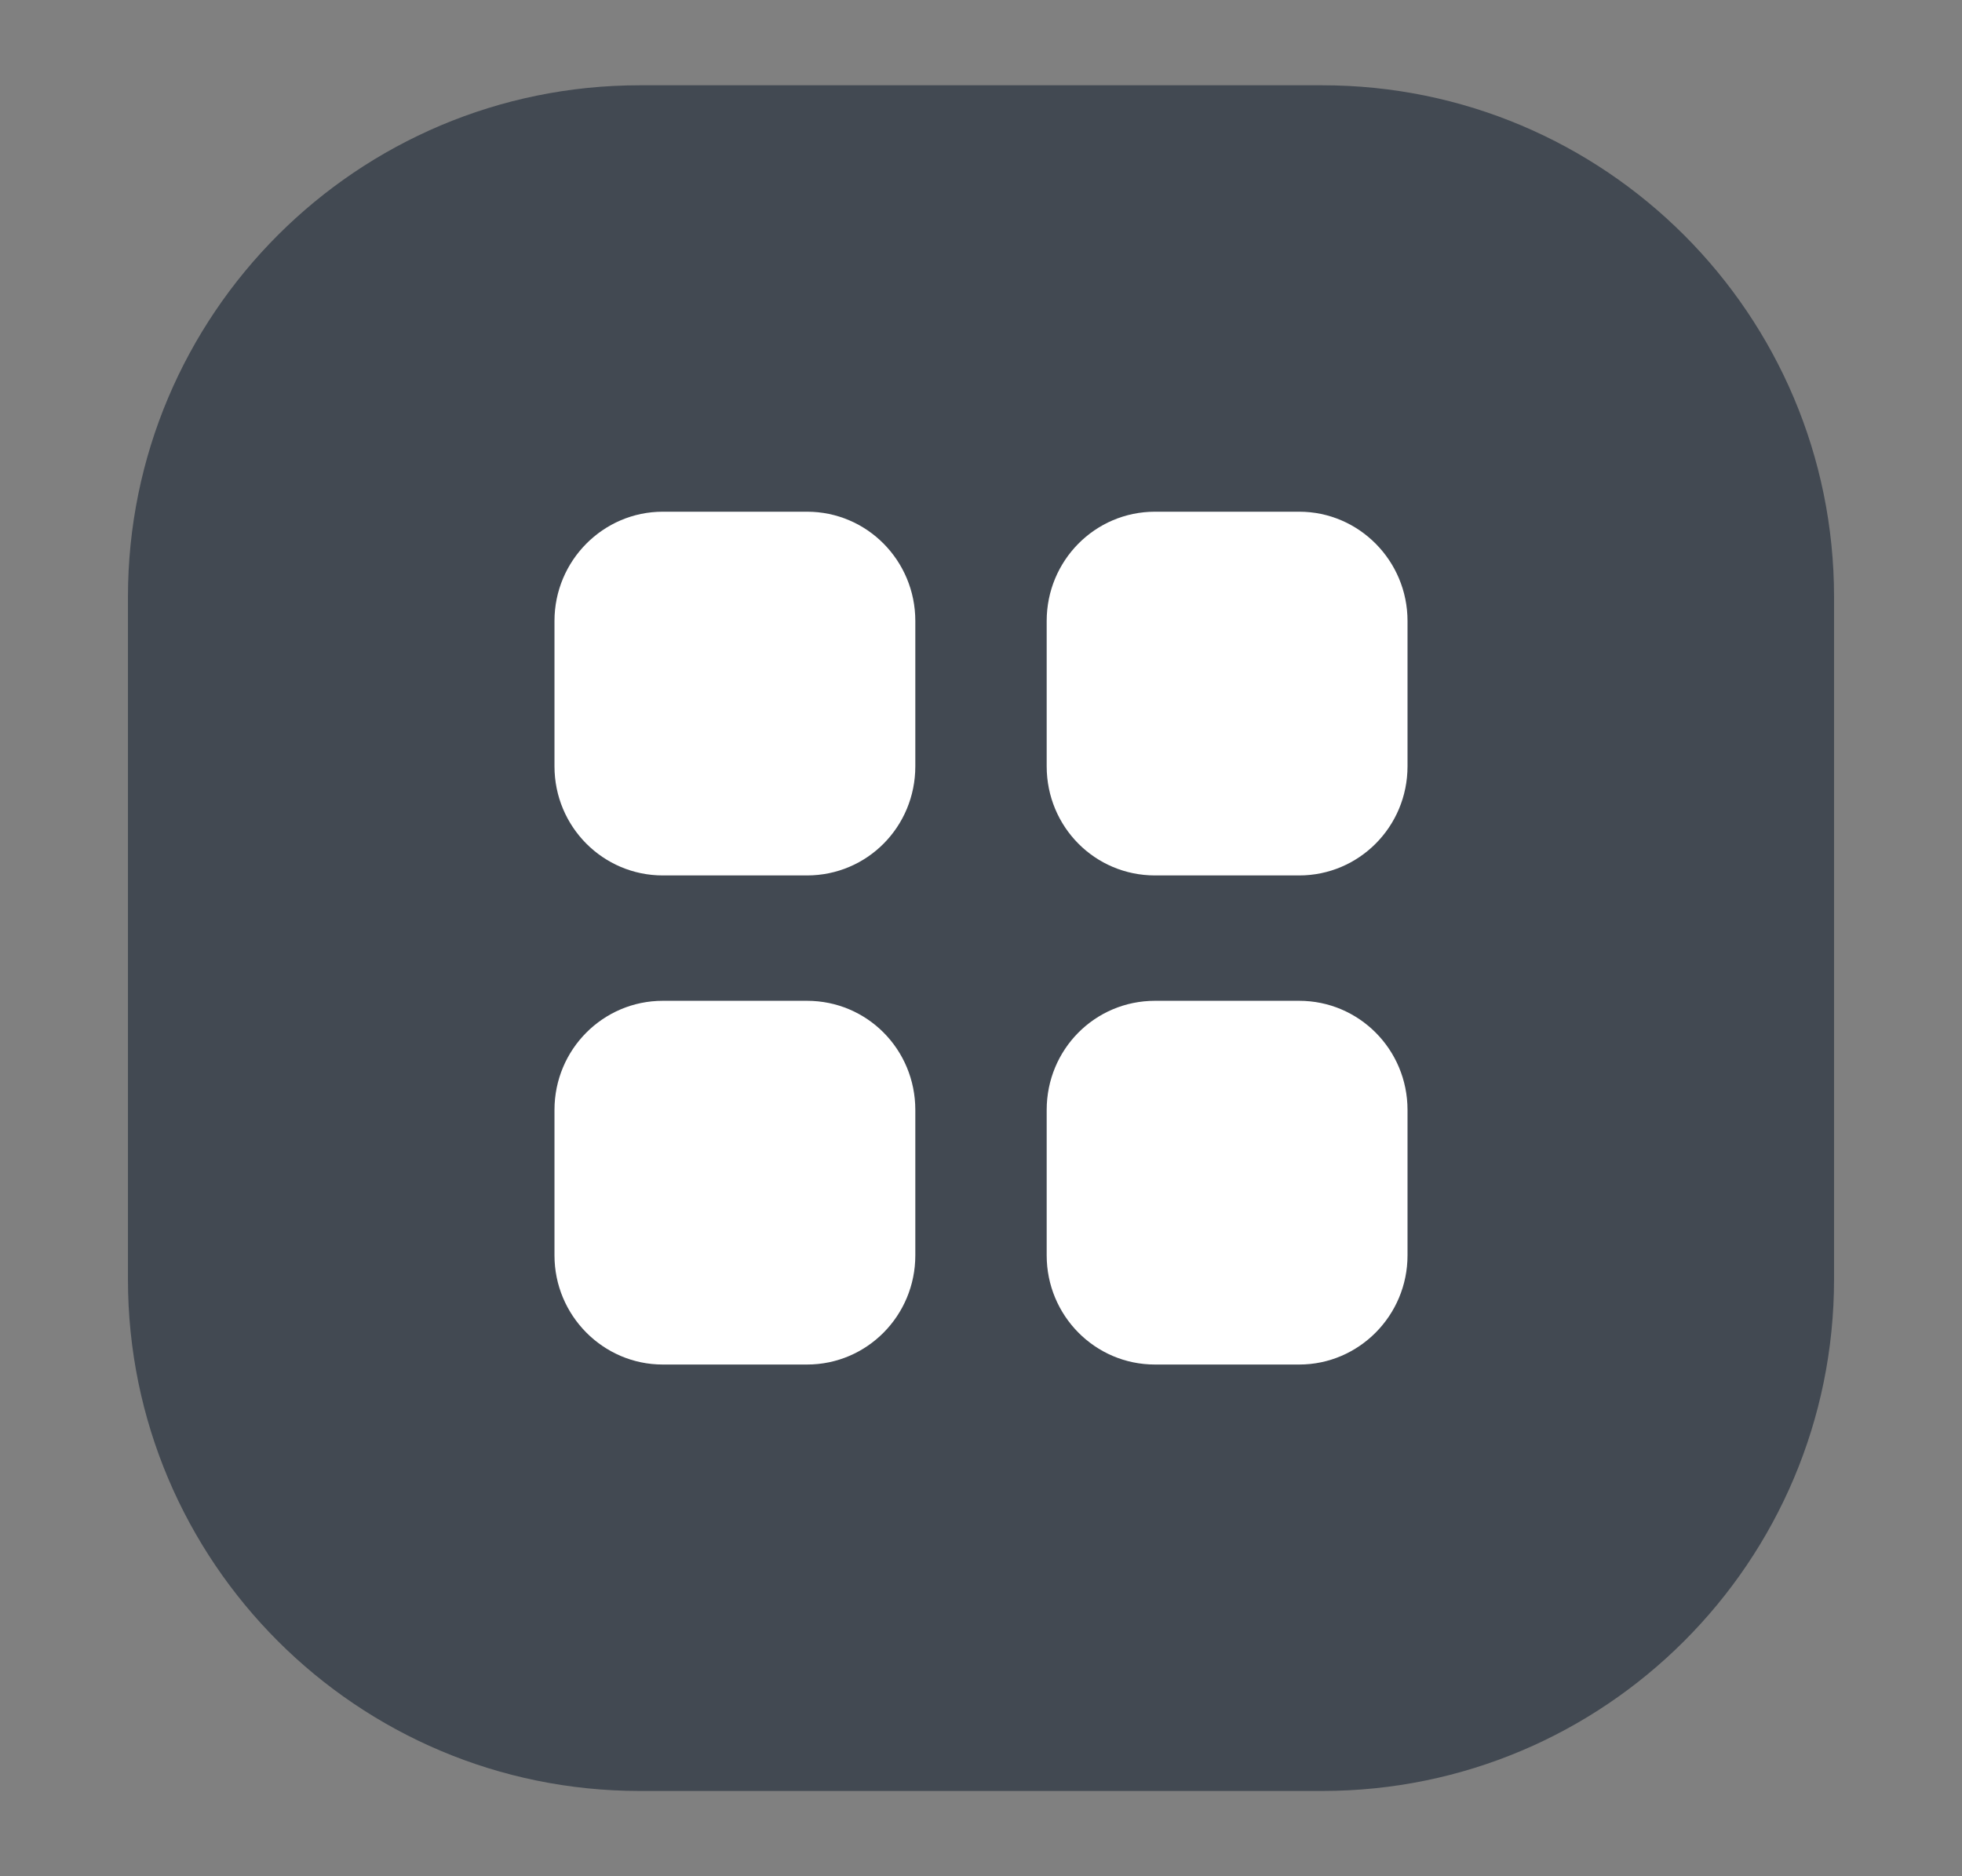
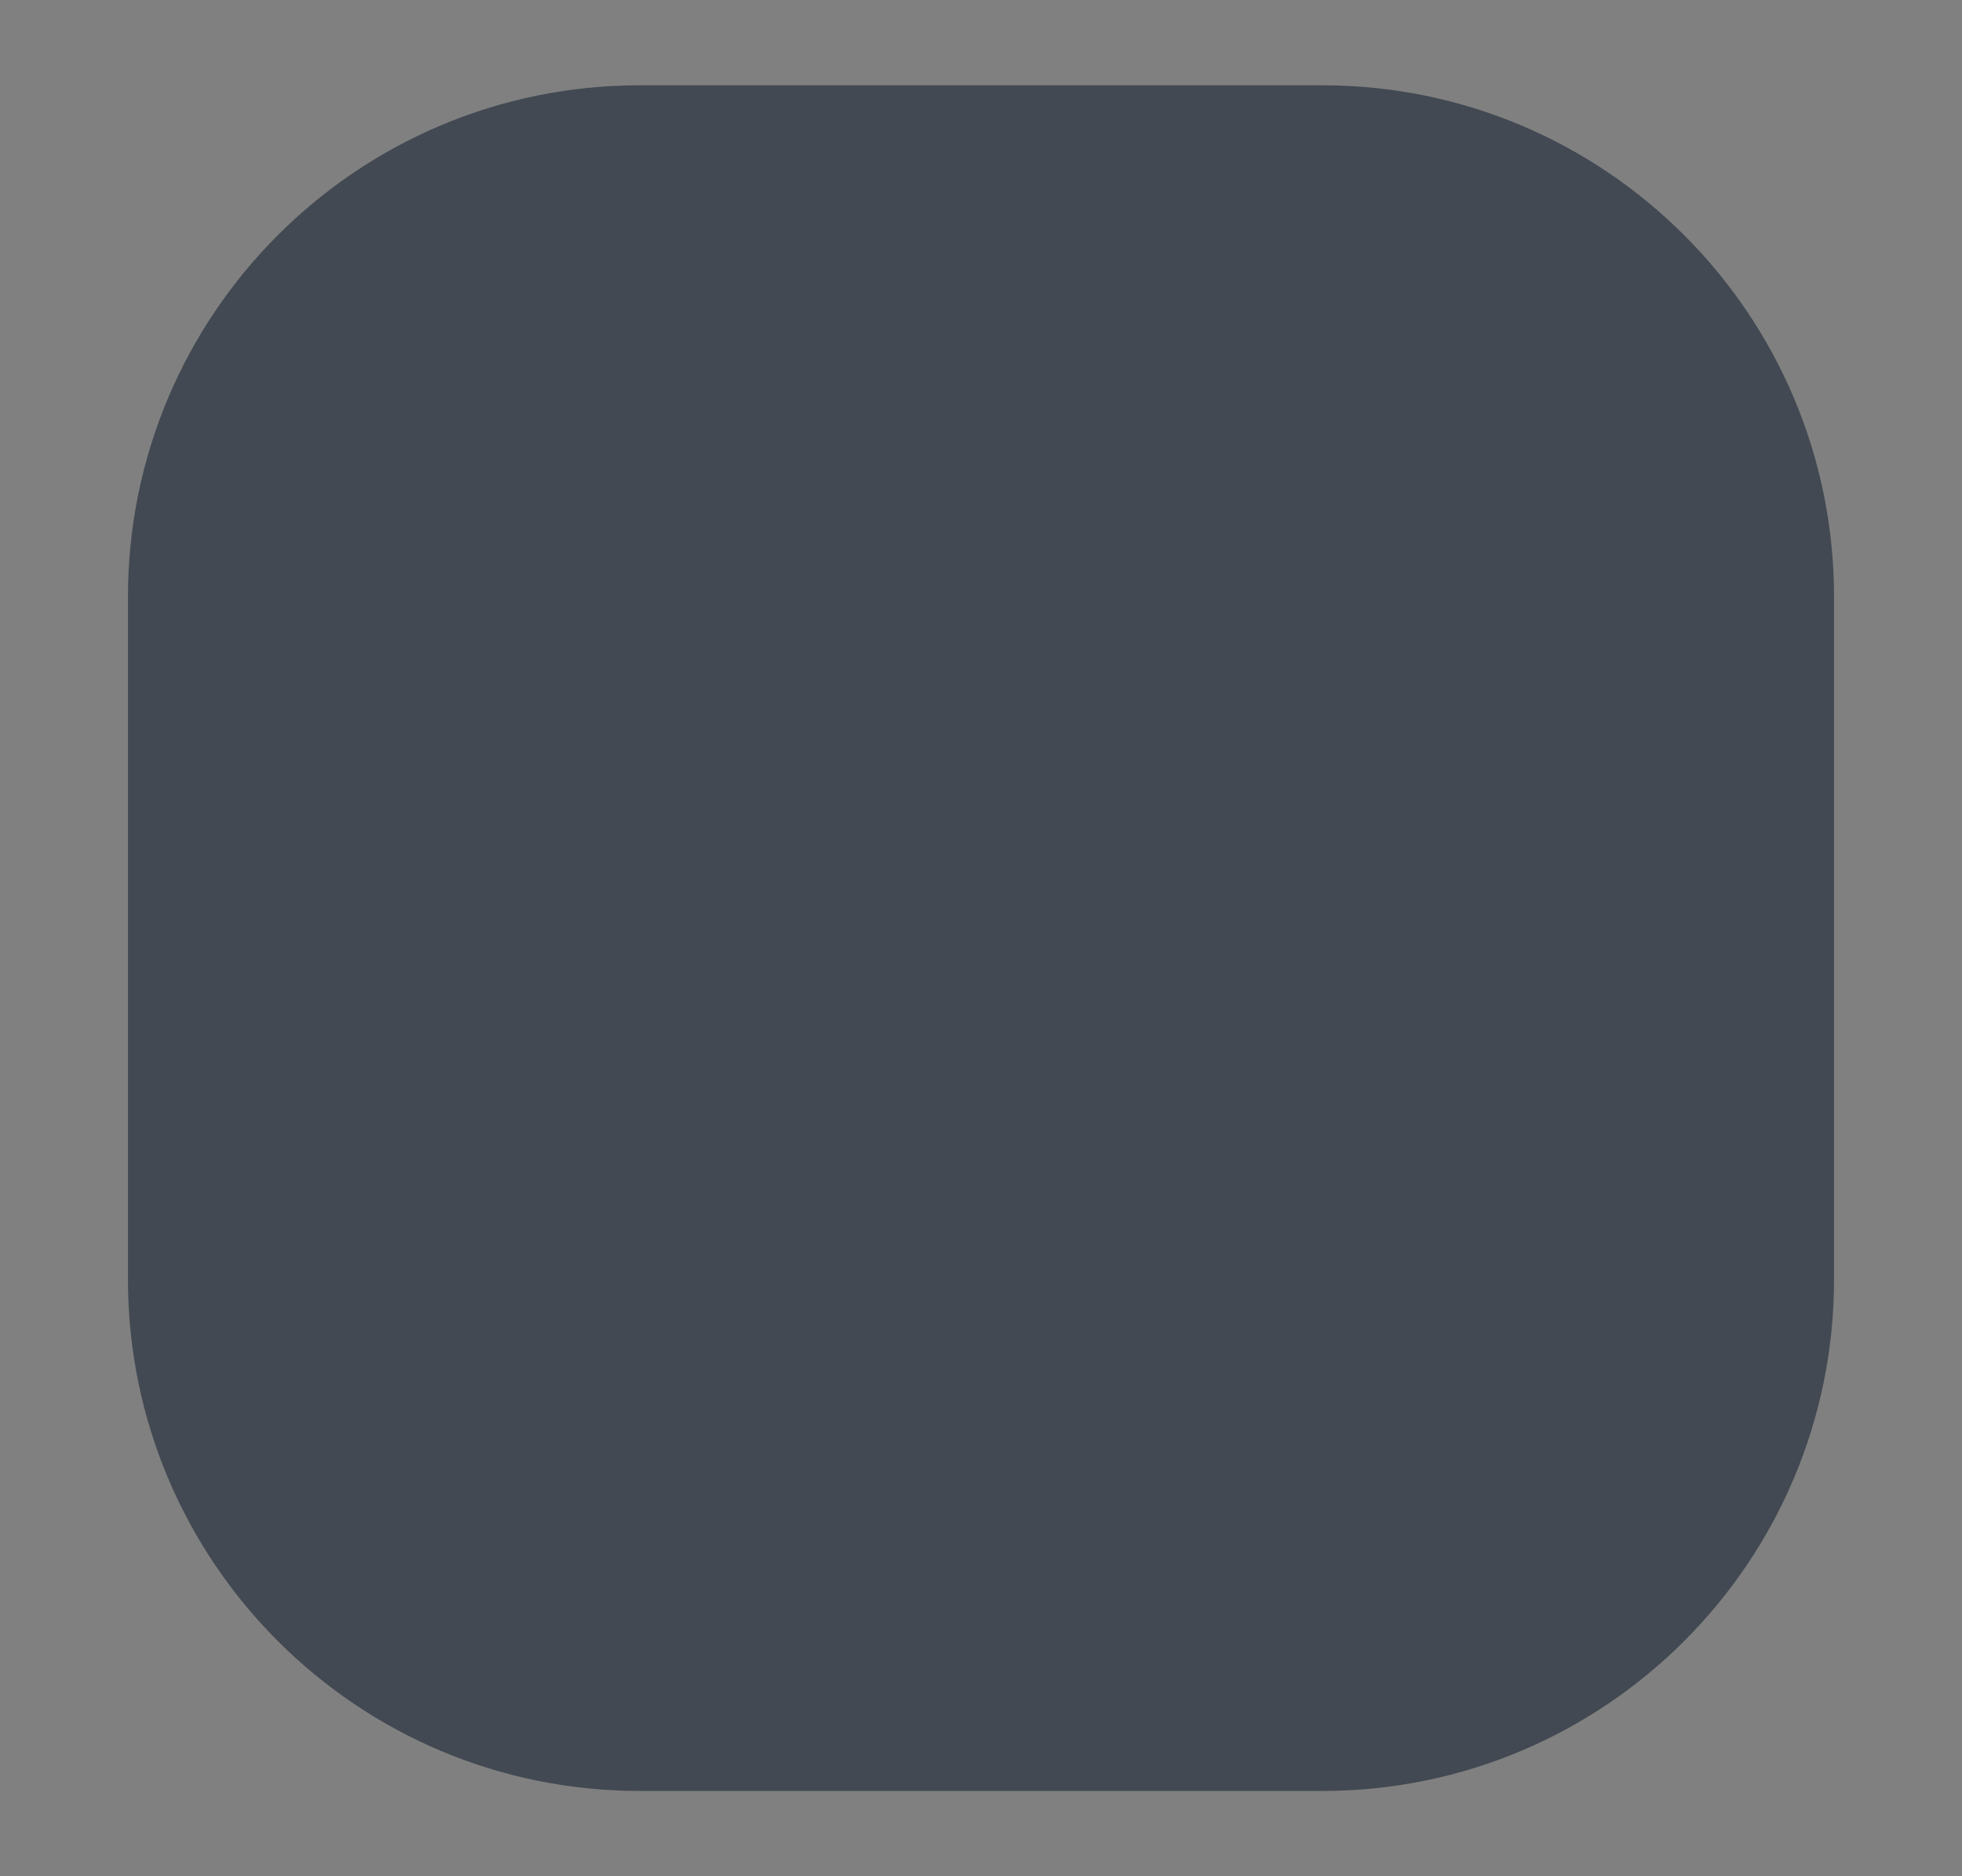
<svg xmlns="http://www.w3.org/2000/svg" width="23" height="22" viewBox="0 0 23 22" fill="none">
  <rect x="0" y="0" width="23" height="22" fill="#808080" stroke="none" />
  <path d="M1.5 7C1.5 3.686 4.186 1 7.5 1H15.5C18.814 1 21.5 3.686 21.5 7V15C21.5 18.314 18.814 21 15.5 21H7.5C4.186 21 1.5 18.314 1.5 15V7Z" fill="#051224" fill-opacity="0.5" />
-   <path d="M9.46 11.735C10.165 11.735 10.73 12.305 10.73 13.015V14.72C10.73 15.425 10.165 16 9.46 16H7.77C7.07 16 6.5 15.425 6.5 14.72V13.015C6.5 12.305 7.07 11.735 7.77 11.735H9.46ZM15.23 11.735C15.93 11.735 16.5 12.305 16.5 13.015V14.72C16.5 15.425 15.93 16 15.23 16H13.54C12.835 16 12.27 15.425 12.27 14.72V13.015C12.27 12.305 12.835 11.735 13.54 11.735H15.23ZM9.46 6C10.165 6 10.73 6.575 10.73 7.281V8.985C10.73 9.695 10.165 10.265 9.46 10.265H7.77C7.07 10.265 6.5 9.695 6.5 8.985V7.281C6.5 6.575 7.07 6 7.77 6H9.46ZM15.23 6C15.93 6 16.5 6.575 16.5 7.281V8.985C16.5 9.695 15.93 10.265 15.23 10.265H13.54C12.835 10.265 12.27 9.695 12.27 8.985V7.281C12.27 6.575 12.835 6 13.54 6H15.23Z" fill="white" />
</svg>